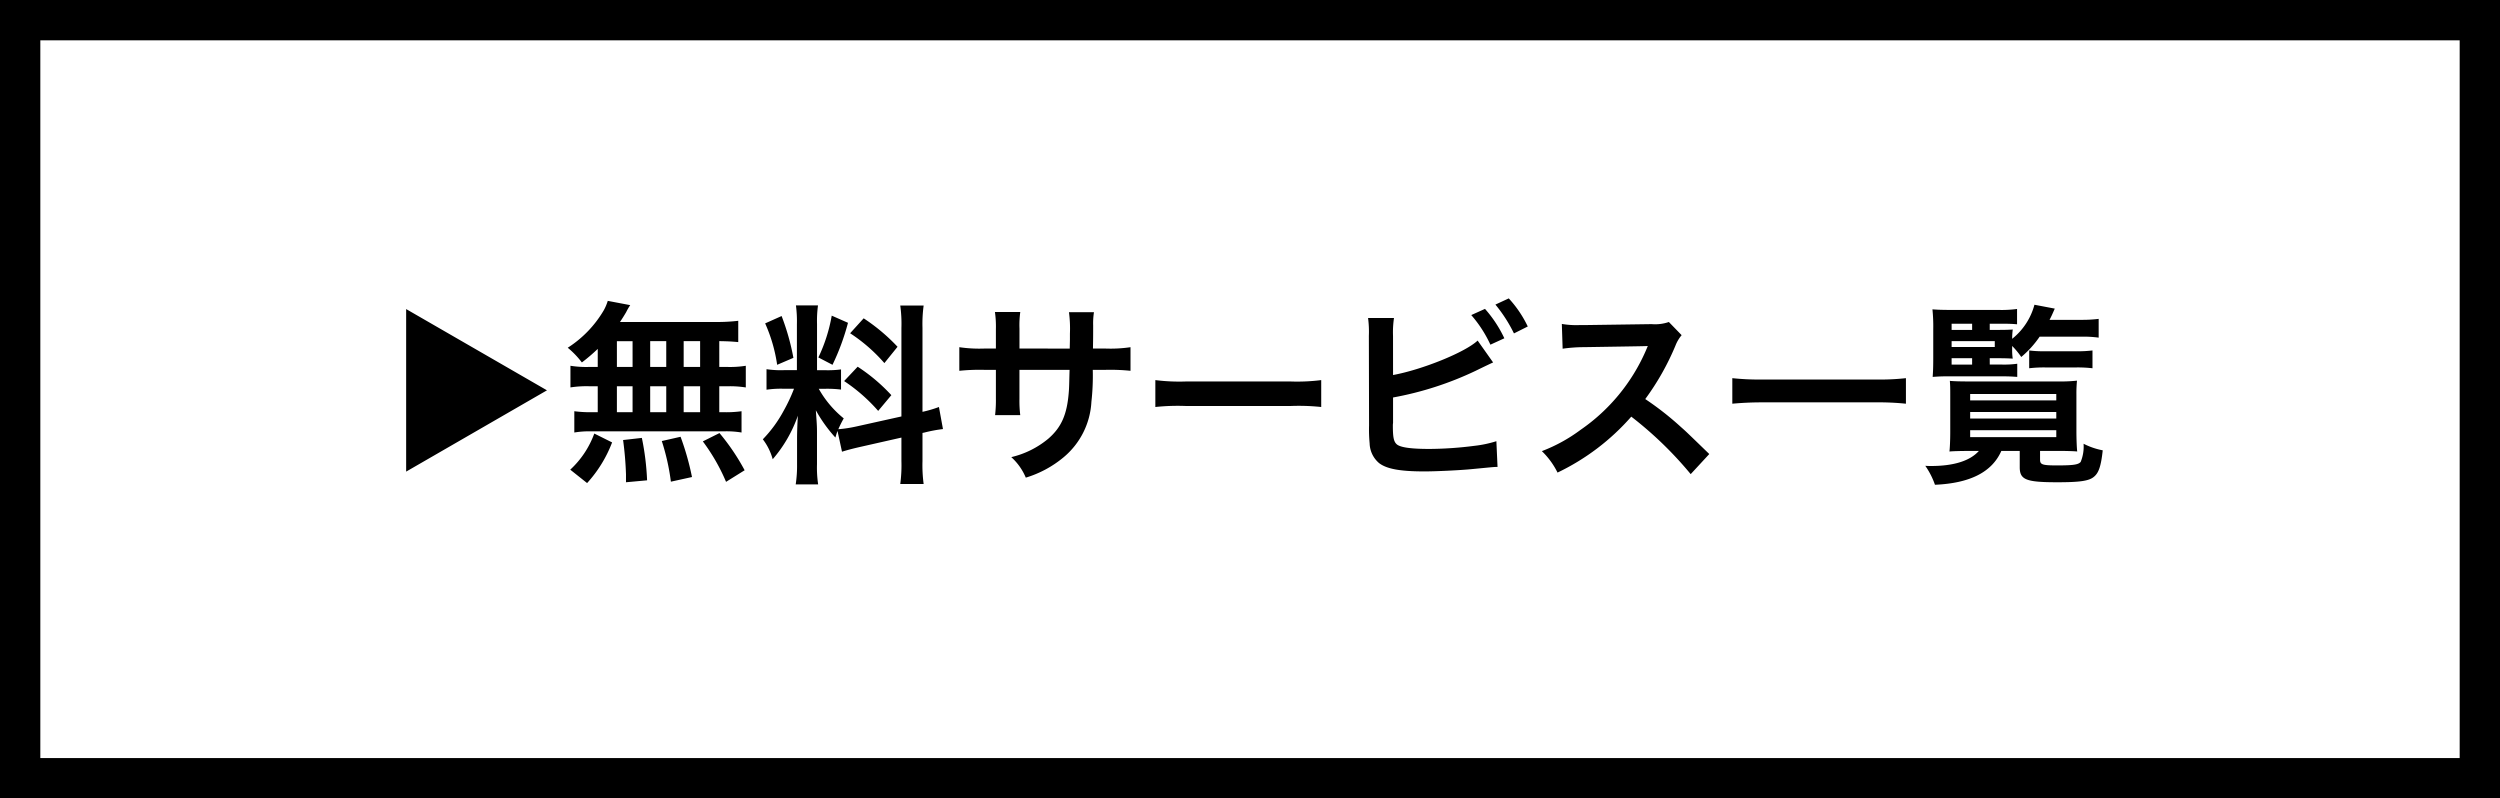
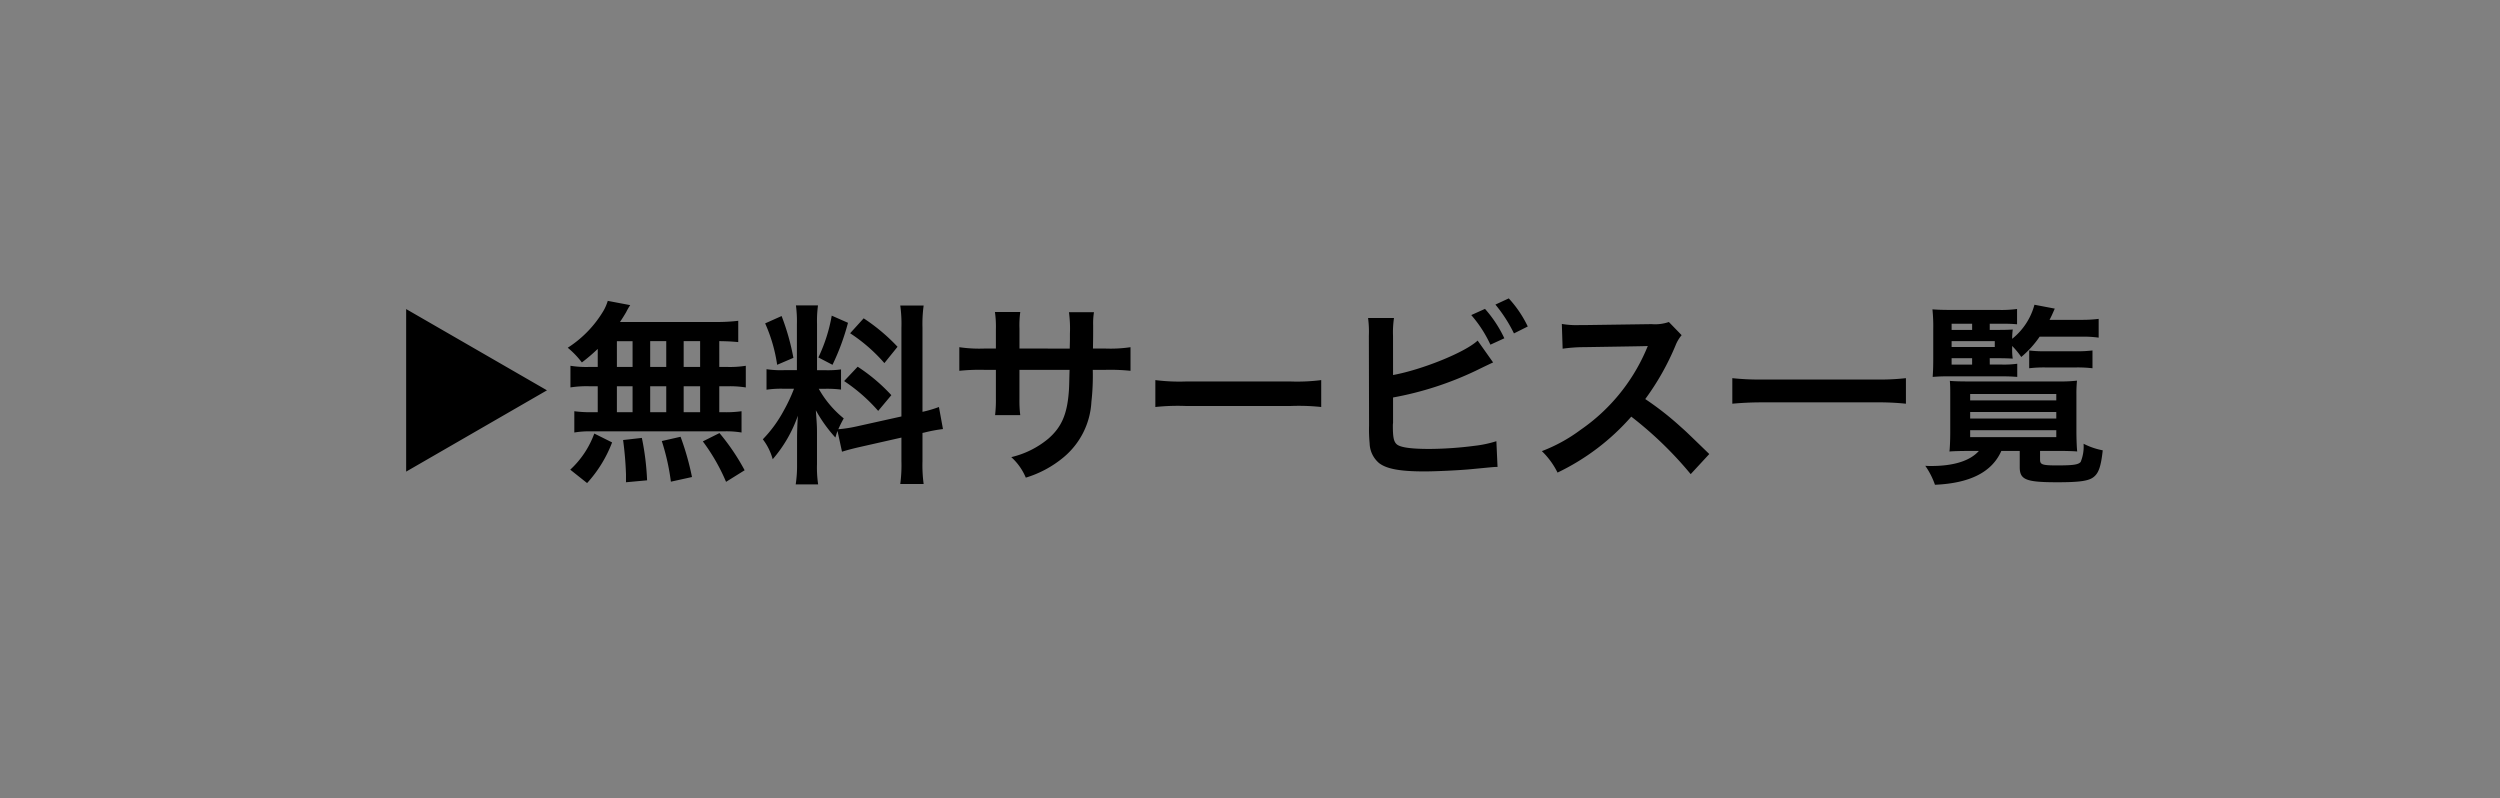
<svg xmlns="http://www.w3.org/2000/svg" width="310" height="99" viewBox="0 0 310 99">
  <rect x="0" y="0" width="310" height="99" fill="#808080" stroke="none" />
  <g id="グループ_1530" data-name="グループ 1530" transform="translate(-2013 -5863)">
    <g id="パス_787" data-name="パス 787" transform="translate(2013 5863)" fill="#fff">
-       <path d="M 307.5 96.5 L 2.5 96.5 L 2.5 2.5 L 307.5 2.5 L 307.5 96.5 Z" stroke="none" />
-       <path d="M 5 5 L 5 94 L 305 94 L 305 5 L 5 5 M 0 0 L 310 0 L 310 99 L 0 99 L 0 0 Z" stroke="none" fill="#000" />
-     </g>
+       </g>
    <path id="パス_788" data-name="パス 788" d="M-104.637-19.676-87.176-9.6-104.637.48ZM-80.881-12.5h-1.032a12.46,12.46,0,0,1-2.352-.144V-9.96a12.918,12.918,0,0,1,2.352-.144h1.032v3.216h-.552a15.416,15.416,0,0,1-2.352-.12v2.64a11.049,11.049,0,0,1,2.136-.144h16.368a11.243,11.243,0,0,1,2.232.144v-2.64a13.845,13.845,0,0,1-2.28.12h-.48V-10.1h.936a12.611,12.611,0,0,1,2.352.144v-2.688a12.46,12.46,0,0,1-2.352.144h-.936V-15.7c1.224.024,1.56.048,2.352.12v-2.64a22.766,22.766,0,0,1-3.024.144h-11.64c.336-.5.528-.816.768-1.224a7.62,7.62,0,0,1,.5-.864l-2.784-.528a5.971,5.971,0,0,1-.5,1.176A13.8,13.8,0,0,1-84.6-14.88a10.727,10.727,0,0,1,1.752,1.824,22.569,22.569,0,0,0,1.968-1.68Zm2.376-3.192h1.944V-12.5h-1.944Zm0,5.592h1.944v3.216h-1.944Zm4.128,3.216V-10.1h1.992v3.216Zm0-5.616V-15.7h1.992V-12.5Zm4.152,5.616V-10.1h2.04v3.216Zm0-5.616V-15.7h2.04V-12.5ZM-62.665.312A26.86,26.86,0,0,0-65.785-4.3l-2.064,1.032a23.944,23.944,0,0,1,2.88,5.016Zm-6.528.84A33.265,33.265,0,0,0-70.609-3.84l-2.328.528a27.771,27.771,0,0,1,1.128,5.04Zm-5.568.408A32.363,32.363,0,0,0-75.409-3.7l-2.328.264a41.679,41.679,0,0,1,.36,4.248V1.8ZM-82.2,1.9a15.81,15.81,0,0,0,3.1-5.04l-2.208-1.1A11.419,11.419,0,0,1-84.289.24Zm31.608-3.888c.528-.168,1.224-.36,2.28-.6l5.088-1.152v2.9a17.4,17.4,0,0,1-.144,2.856h2.9a17.6,17.6,0,0,1-.144-2.832v-3.5l.24-.048a17.532,17.532,0,0,1,2.3-.432l-.5-2.736a14.637,14.637,0,0,1-2.04.6V-17.352a16.964,16.964,0,0,1,.144-2.76h-2.9a16.424,16.424,0,0,1,.144,2.784V-6.36l-5.616,1.248a16.072,16.072,0,0,1-2.208.336,14,14,0,0,1,.672-1.344,12.745,12.745,0,0,1-3.1-3.672h.864a13.958,13.958,0,0,1,1.9.1v-2.5a12.154,12.154,0,0,1-1.848.1h-1.128v-5.712a14.328,14.328,0,0,1,.12-2.328h-2.736a14.85,14.85,0,0,1,.12,2.352V-12.1h-1.608a11.919,11.919,0,0,1-2.16-.12v2.544a12.417,12.417,0,0,1,2.16-.12h1.248A20.236,20.236,0,0,1-57.817-7.08a15.781,15.781,0,0,1-2.592,3.552,7.229,7.229,0,0,1,1.224,2.472,16.578,16.578,0,0,0,3.12-5.4c-.048.792-.1,1.92-.1,2.88v3.1a15.541,15.541,0,0,1-.168,2.544h2.784a14.2,14.2,0,0,1-.144-2.5v-3.96c0-.768-.024-1.1-.144-2.736a17.755,17.755,0,0,0,2.424,3.384c.12-.384.144-.5.264-.816ZM-60.121-17.9a19.365,19.365,0,0,1,1.488,5.136l2.016-.864a29.191,29.191,0,0,0-1.464-5.184Zm8.256-.96a19.965,19.965,0,0,1-1.656,5.184l1.752.912a29.043,29.043,0,0,0,1.92-5.208Zm2.28,2.184a20.275,20.275,0,0,1,4.248,3.7L-43.705-15a23.312,23.312,0,0,0-4.2-3.528Zm-.744,5.928a20.993,20.993,0,0,1,4.224,3.7L-44.473-9a21.9,21.9,0,0,0-4.176-3.528Zm21.744-4.032v-2.472a12,12,0,0,1,.1-2.064h-3.144a12.791,12.791,0,0,1,.12,2.136v2.4h-1.416a17.035,17.035,0,0,1-3.12-.168v2.928a24.415,24.415,0,0,1,3.072-.12h1.464v3.552a15.8,15.8,0,0,1-.1,2.064h3.12a14.774,14.774,0,0,1-.1-2.016v-3.6h6.216c-.048,1.656-.048,2.232-.1,2.784-.216,2.76-.912,4.344-2.544,5.76a11.147,11.147,0,0,1-4.584,2.28,7.13,7.13,0,0,1,1.8,2.544,13.34,13.34,0,0,0,4.68-2.52,9.611,9.611,0,0,0,3.456-6.888,29.1,29.1,0,0,0,.168-3.96h1.608a24.415,24.415,0,0,1,3.072.12v-2.928a17.035,17.035,0,0,1-3.12.168h-1.536c.024-1.44.024-1.44.024-2.9a8.863,8.863,0,0,1,.1-1.608h-3.1a15.3,15.3,0,0,1,.12,2.664v.768l-.024,1.08Zm16.848,7.248a26.347,26.347,0,0,1,3.912-.12H4.919a26.347,26.347,0,0,1,3.912.12v-3.336a23.569,23.569,0,0,1-3.888.168H-7.849a23.569,23.569,0,0,1-3.888-.168Zm29.472-8.808a12.183,12.183,0,0,1,.12-2.232H14.639a12.676,12.676,0,0,1,.1,2.208l.024,11.136a18.084,18.084,0,0,0,.072,2.208A3.318,3.318,0,0,0,16.007-.576C16.943.144,18.6.456,21.623.456c1.464,0,4.488-.144,5.9-.288C30.071-.072,30.191-.1,30.695-.1l-.144-3.192a14.18,14.18,0,0,1-2.736.576,45.261,45.261,0,0,1-5.568.384c-2.328,0-3.7-.192-4.1-.624-.336-.336-.432-.888-.432-2.28a1.593,1.593,0,0,1,.024-.312V-8.712a40.635,40.635,0,0,0,10.248-3.312c1.272-.624,1.992-.96,2.16-1.032l-1.92-2.712c-1.56,1.464-6.864,3.6-10.488,4.272Zm9.7-2.592a15.35,15.35,0,0,1,2.376,3.672l1.728-.792a15.259,15.259,0,0,0-2.4-3.648Zm7.008,1.416A14.12,14.12,0,0,0,32.087-21l-1.656.768a17.861,17.861,0,0,1,2.3,3.576ZM56.951-1.7c-2.9-2.808-2.9-2.808-3.5-3.336a37.2,37.2,0,0,0-4.44-3.48,31.785,31.785,0,0,0,3.744-6.624,4.616,4.616,0,0,1,.768-1.3l-1.584-1.632a5.2,5.2,0,0,1-2.136.264l-8.448.12h-.576a10.5,10.5,0,0,1-2.112-.144l.1,3.072a18.914,18.914,0,0,1,2.616-.192c7.56-.12,7.56-.12,7.944-.144l-.264.624A23.133,23.133,0,0,1,40.991-4.7a19.814,19.814,0,0,1-4.8,2.64A9.628,9.628,0,0,1,38.135.6a28.521,28.521,0,0,0,9.144-6.936A46.136,46.136,0,0,1,54.647.792Zm24.384-9.408a28.96,28.96,0,0,1-3.648.168H63.479a30.949,30.949,0,0,1-3.672-.168v3.168c1.08-.1,2.328-.168,3.672-.168H77.687a32.723,32.723,0,0,1,3.648.168Zm10.392-2.472h1.152c.792,0,1.224.024,1.7.048a7.108,7.108,0,0,1-.072-1.152V-15.1a9.16,9.16,0,0,1,1.128,1.368,12.465,12.465,0,0,0,2.28-2.52h5.208a13.368,13.368,0,0,1,2.112.12v-2.328a16.47,16.47,0,0,1-2.112.12H99.143c.216-.408.336-.672.648-1.392l-2.52-.48a8.063,8.063,0,0,1-2.76,4.224,8.055,8.055,0,0,1,.072-1.152c-.336.024-.864.048-1.608.048H91.727v-.768h1.488c.84,0,1.392.024,1.9.072v-1.9a14.542,14.542,0,0,1-2.3.12H87.071c-1.2,0-1.848-.024-2.448-.072a20.536,20.536,0,0,1,.1,2.448v3.528c0,1.2-.024,1.752-.072,2.4.672-.048,1.1-.072,1.872-.072h6.648c.864,0,1.32.024,1.968.072v-1.632a11.965,11.965,0,0,1-1.968.1h-1.44Zm-2.184,0v.792H87v-.792ZM87-14.976v-.72h5.352v.72Zm0-2.112v-.768h2.544v.768Zm3.384,15C89.3-.864,87.287-.216,84.455-.216c-.168,0-.408,0-.72-.024a9.49,9.49,0,0,1,1.2,2.352c4.368-.192,7.08-1.584,8.232-4.2h2.28V-.072c0,1.56.768,1.872,4.656,1.872,2.832,0,3.936-.168,4.536-.672.6-.48.888-1.32,1.1-3.288a8.741,8.741,0,0,1-2.376-.816,5,5,0,0,1-.36,2.256c-.288.336-.912.432-2.9.432-1.872,0-2.136-.1-2.136-.72v-1.08h2.088c1.032,0,2.04.024,2.52.072-.048-.336-.1-1.464-.1-2.544V-9.072a16.075,16.075,0,0,1,.072-1.728,18.536,18.536,0,0,1-2.328.1H89.183c-1.152,0-1.92-.024-2.4-.072.048.672.048.984.048,1.728v4.632c0,.984-.048,1.992-.1,2.4.456-.048,1.584-.072,2.544-.072ZM89.3-9.144h10.68v.792H89.3Zm0,2.232h10.68V-6.1H89.3Zm0,2.256h10.68v.864H89.3Zm7.32-7.68a15.569,15.569,0,0,1,2.064-.1h3.72a15.8,15.8,0,0,1,2.064.1v-2.208a15.287,15.287,0,0,1-2.088.1h-3.84a13.674,13.674,0,0,1-1.92-.1Z" transform="translate(2168 5921)" />
  </g>
</svg>